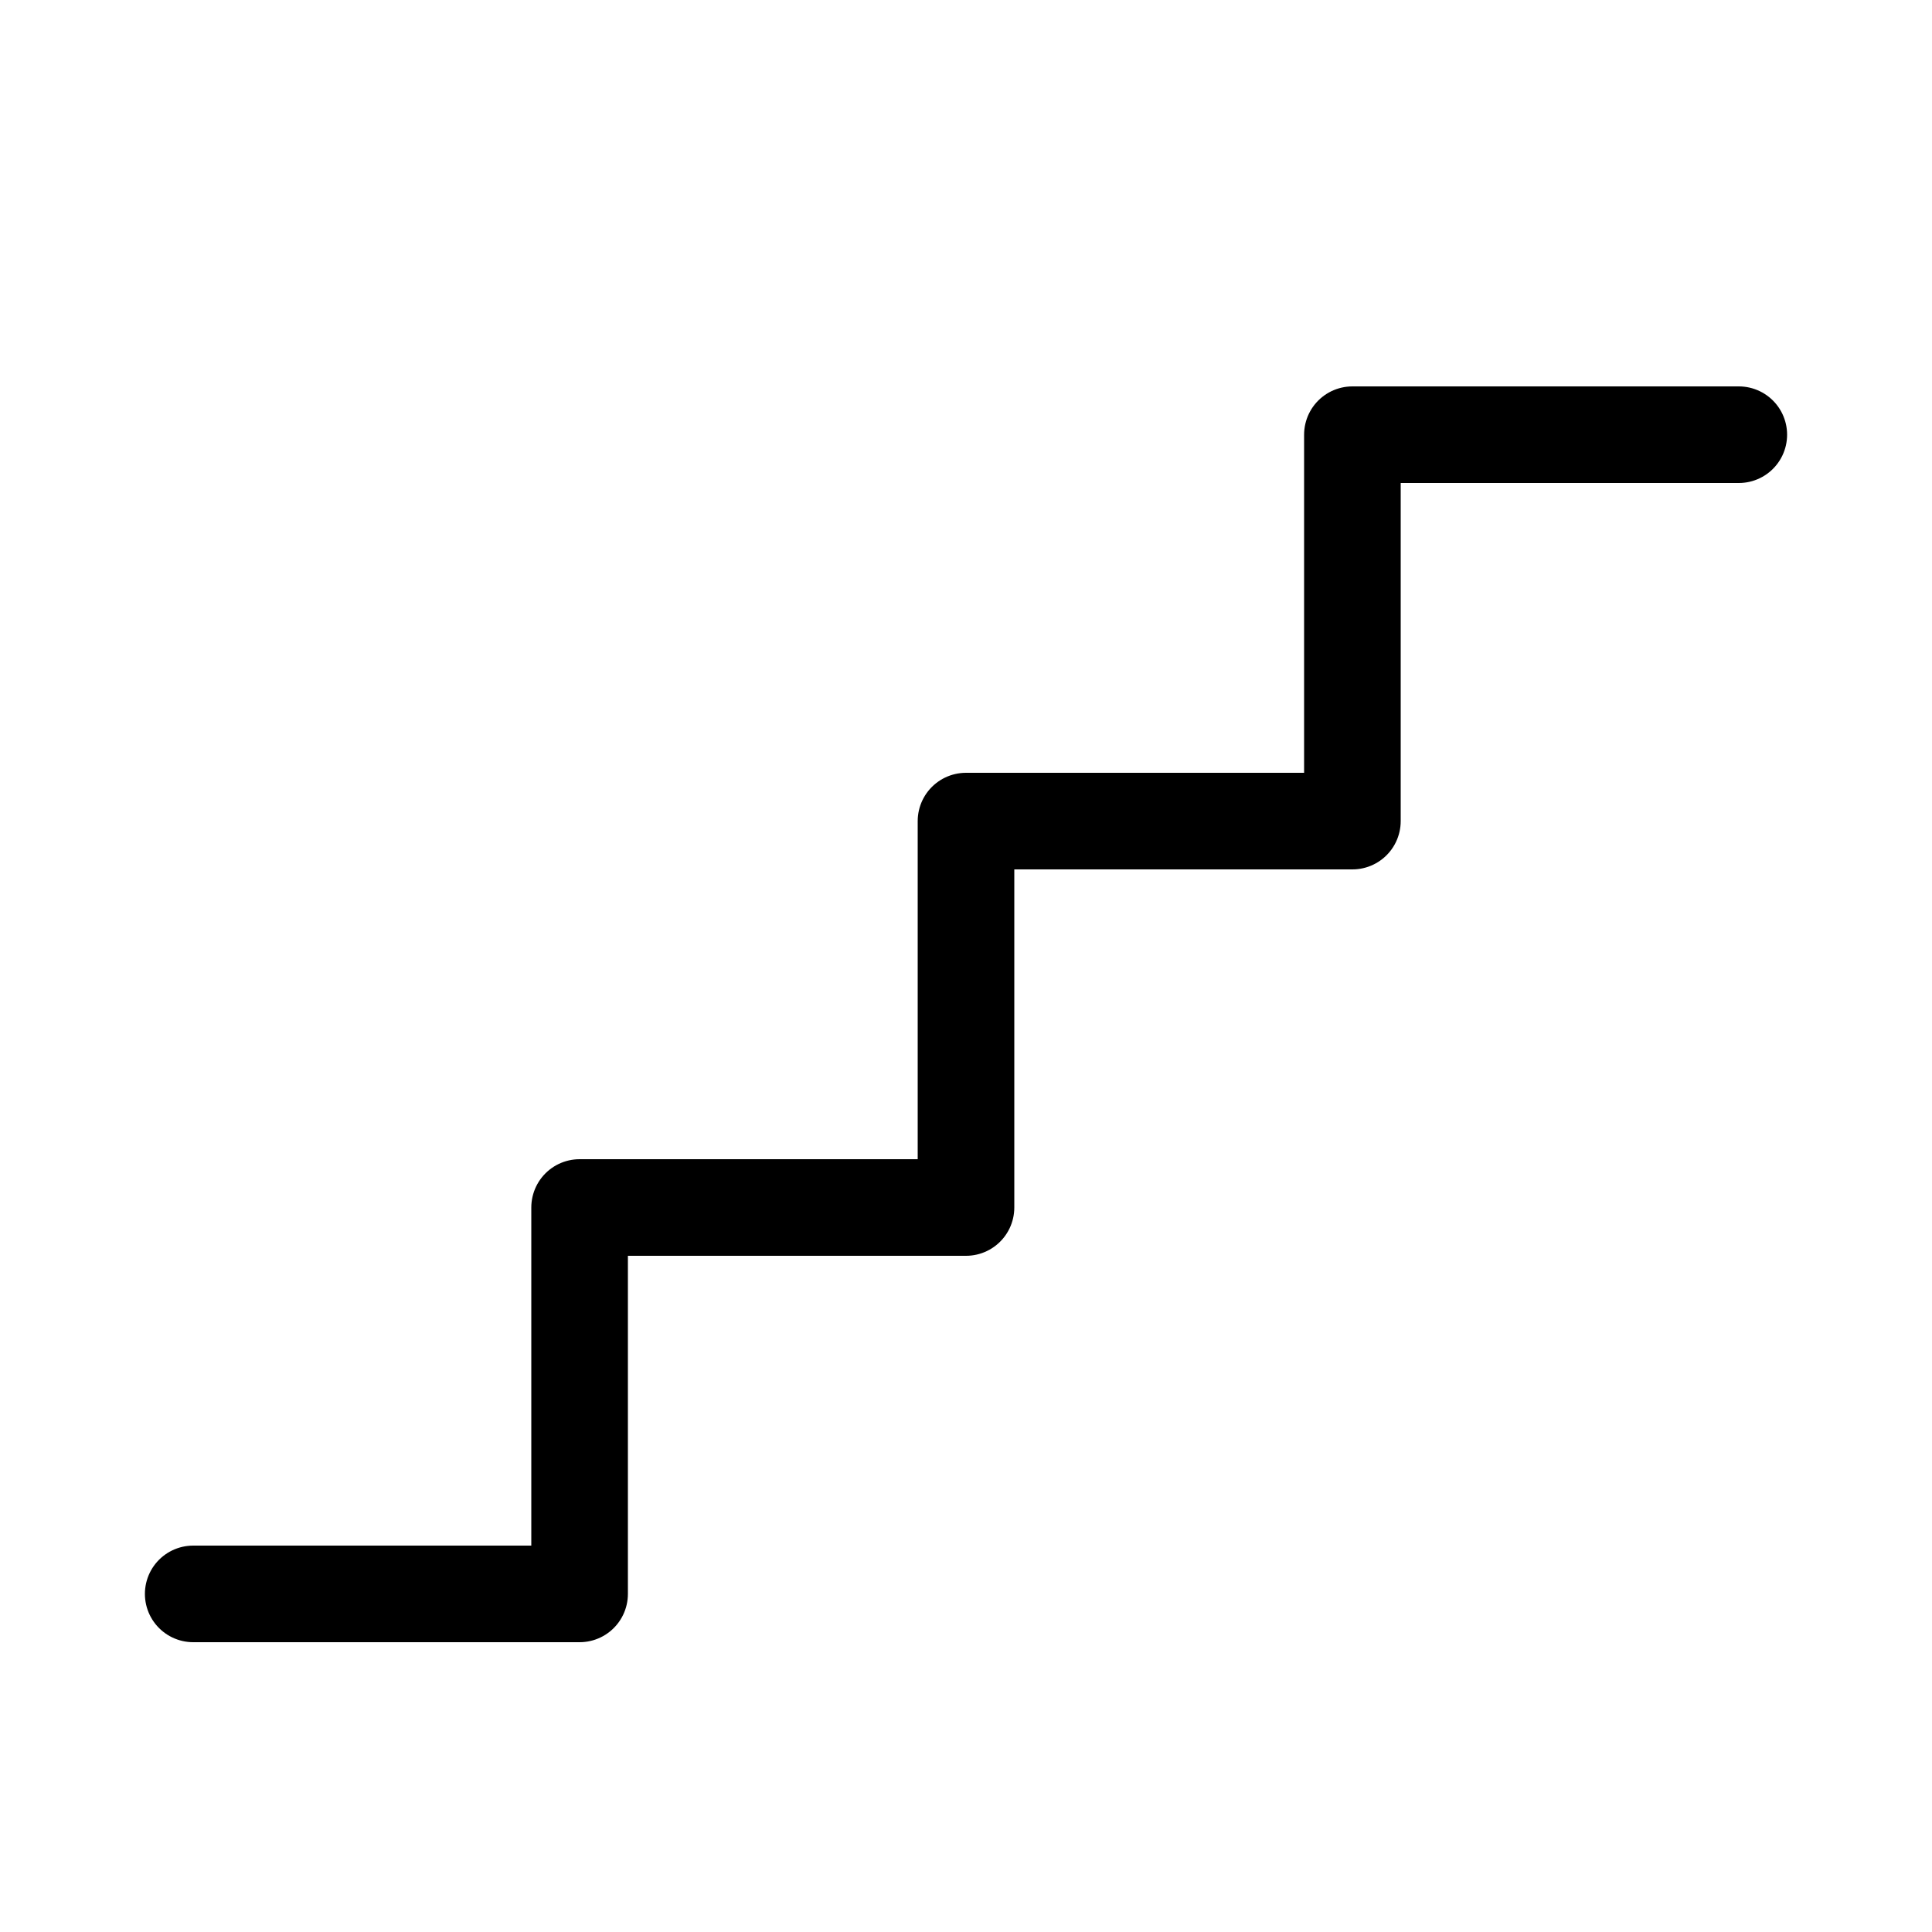
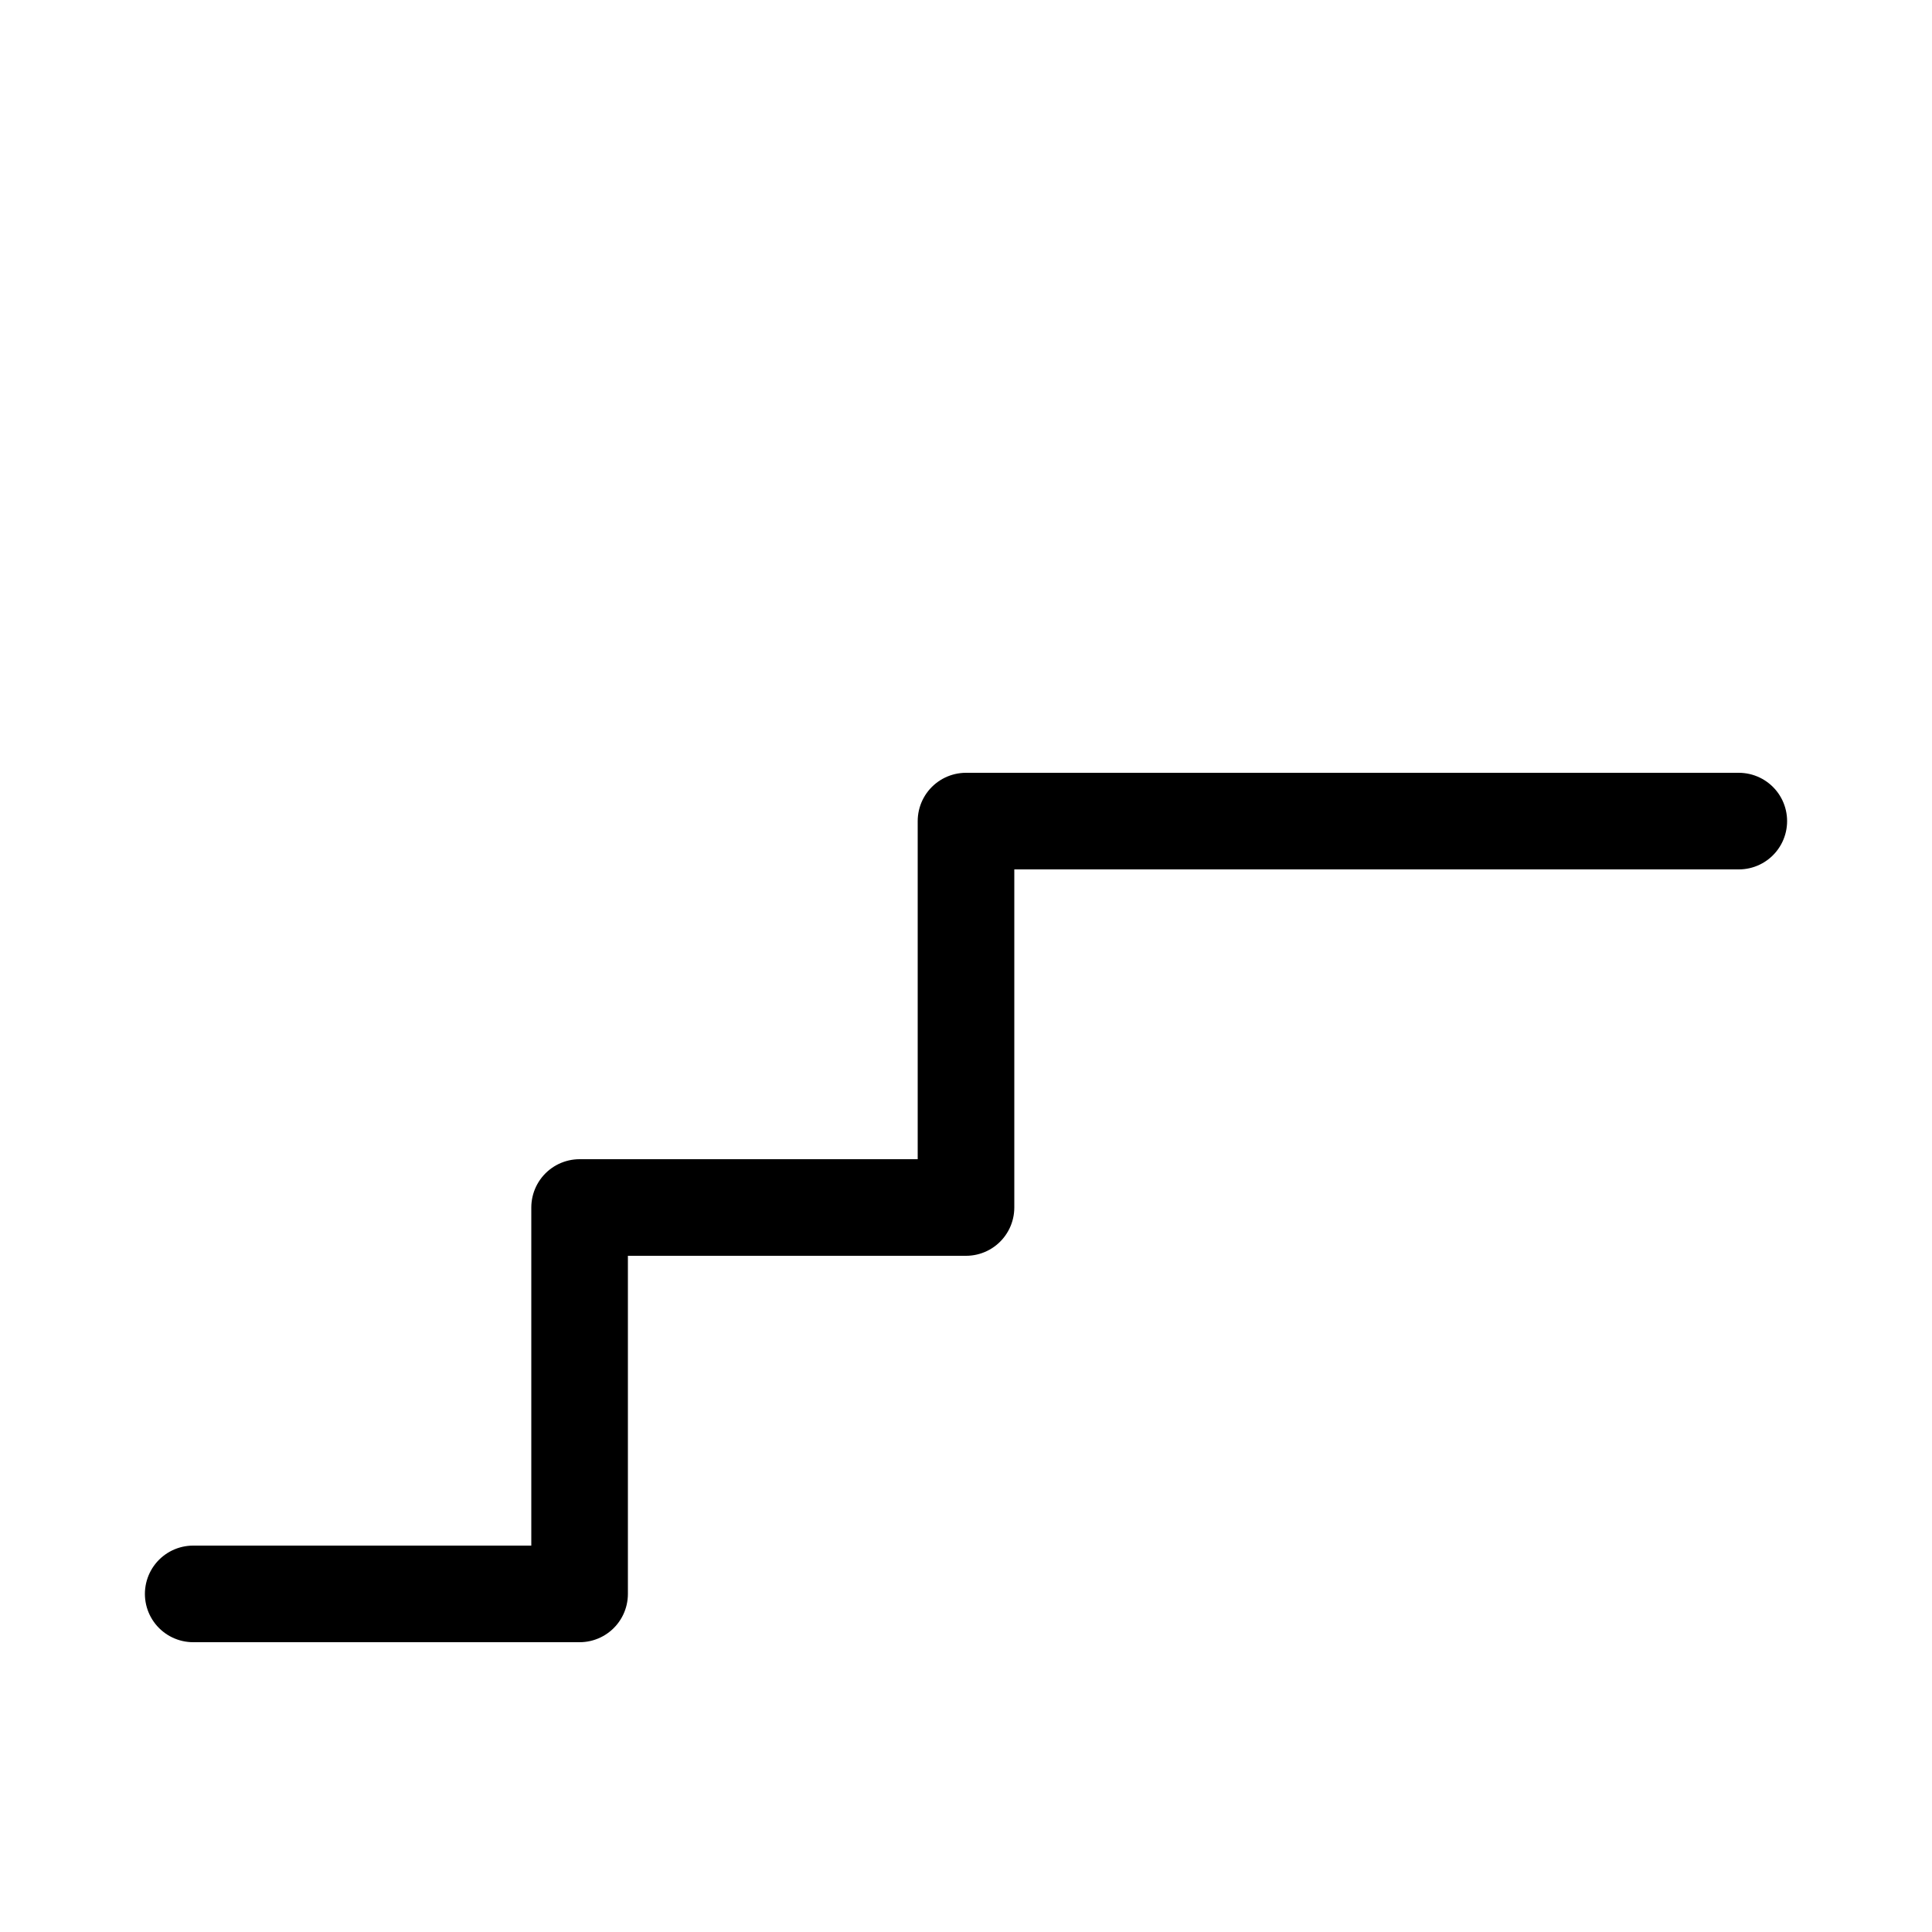
<svg xmlns="http://www.w3.org/2000/svg" width="40" version="1.1" height="40">
  <g id="layer1">
-     <path stroke-linejoin="round" d="M4,33h8v-8h8v-8h8v-8h8" stroke="#000" stroke-linecap="round" stroke-width="2px" fill="none" />
+     <path stroke-linejoin="round" d="M4,33h8v-8h8v-8h8h8" stroke="#000" stroke-linecap="round" stroke-width="2px" fill="none" />
  </g>
</svg>